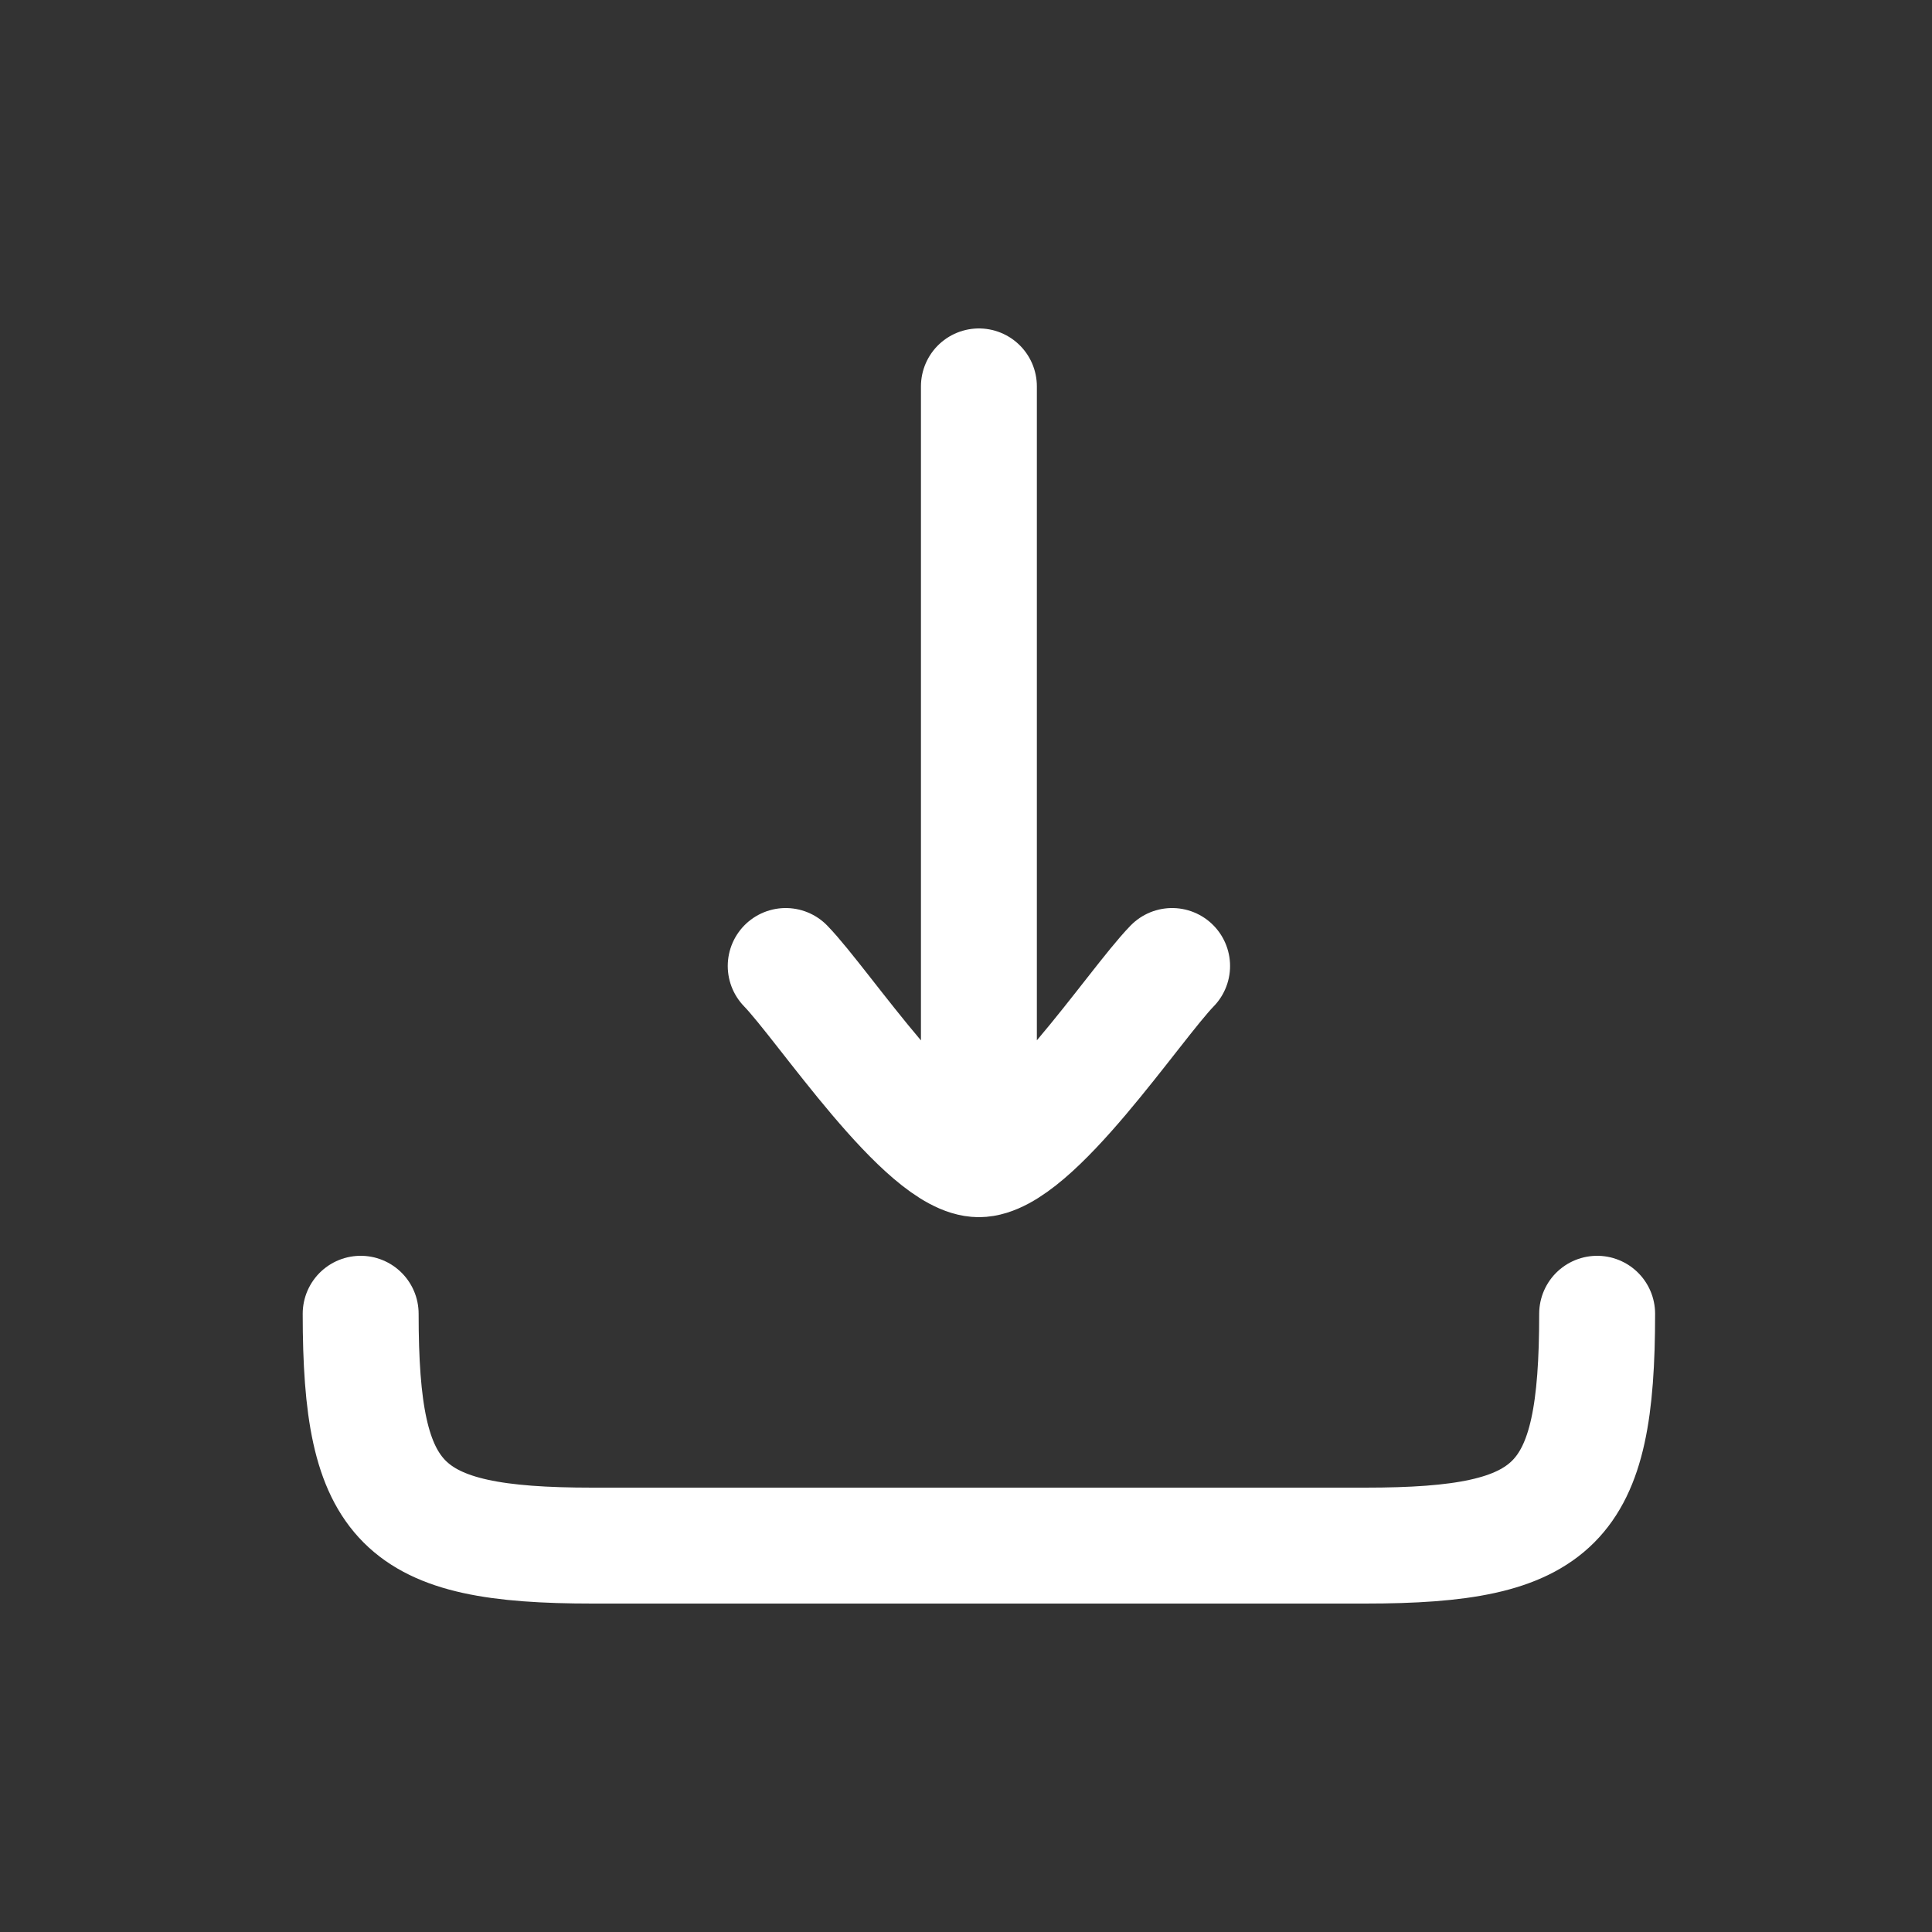
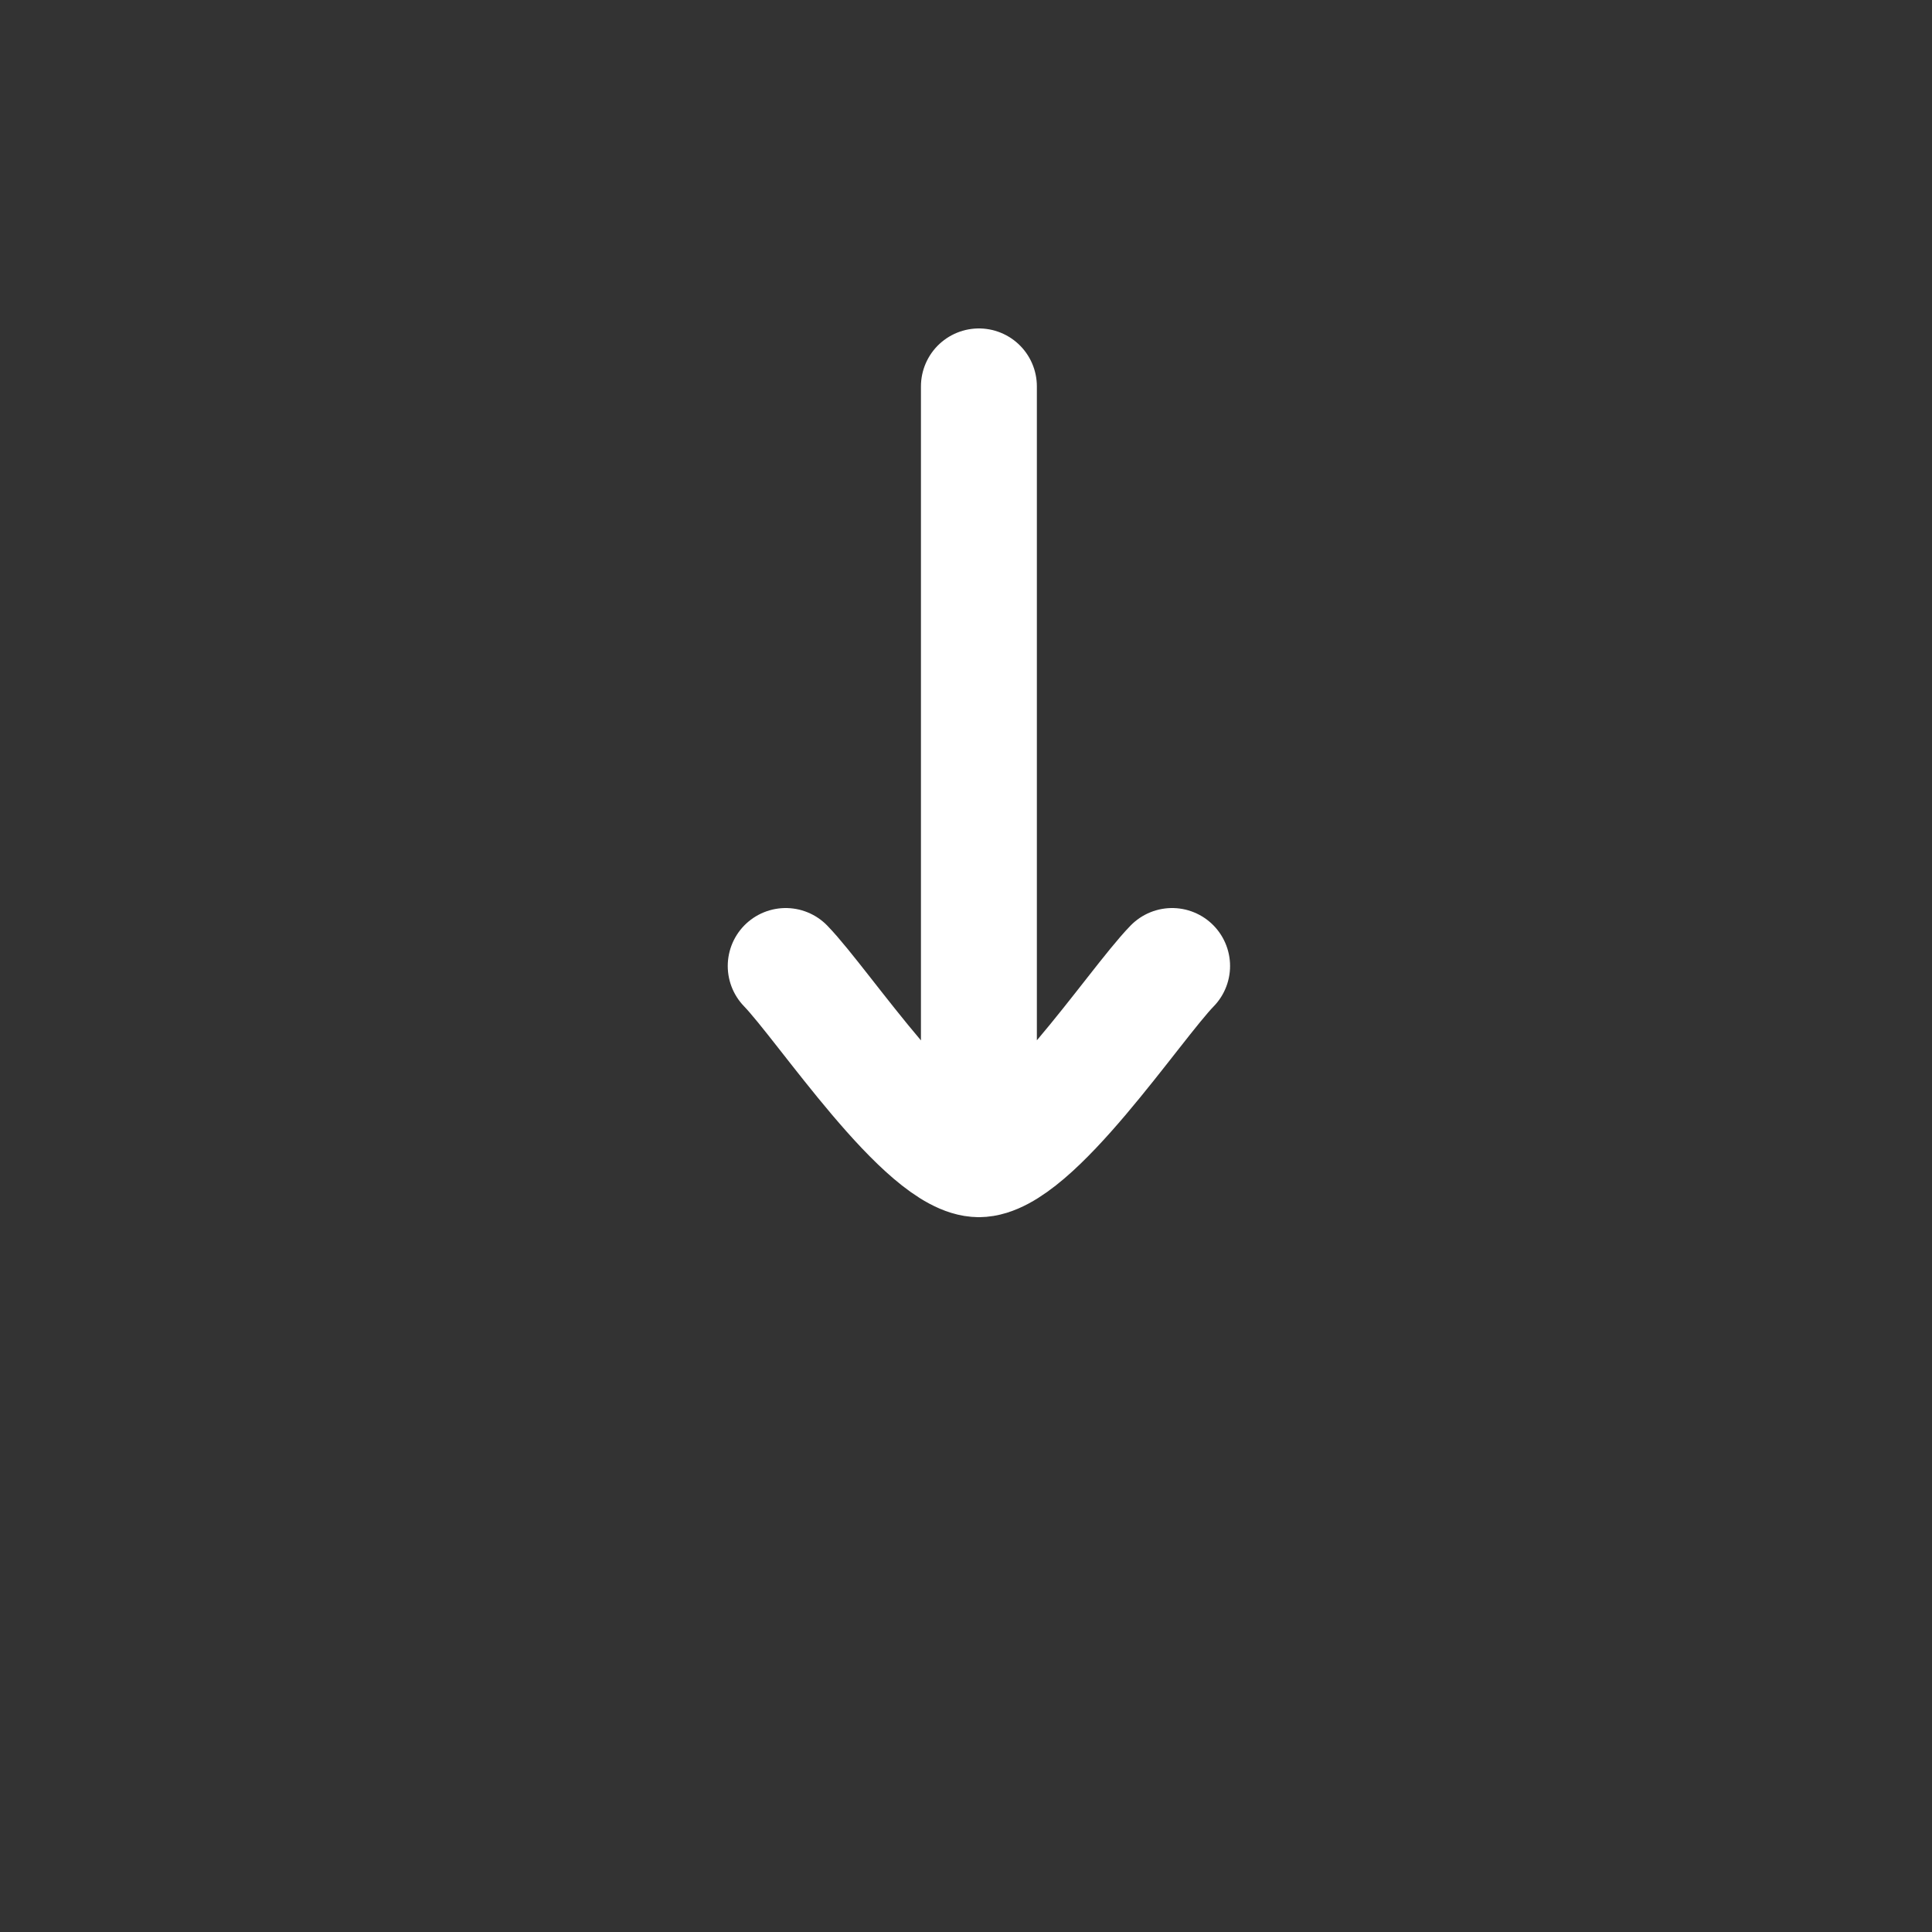
<svg xmlns="http://www.w3.org/2000/svg" width="25" height="25" viewBox="0 0 25 25" fill="none">
  <rect x="0" y="0" width="25" height="25" fill="#333333" stroke="none" />
  <g id="download-04">
    <path id="Vector" d="M12.667 15V5M12.667 15C11.966 15 10.658 13.006 10.167 12.5M12.667 15C13.367 15 14.675 13.006 15.167 12.5" stroke="white" stroke-width="1.5" stroke-linecap="round" stroke-linejoin="round" />
-     <path id="Vector_2" d="M20.667 17C20.667 19.482 20.149 20 17.667 20H7.667C5.185 20 4.667 19.482 4.667 17" stroke="white" stroke-width="1.5" stroke-linecap="round" stroke-linejoin="round" />
  </g>
</svg>